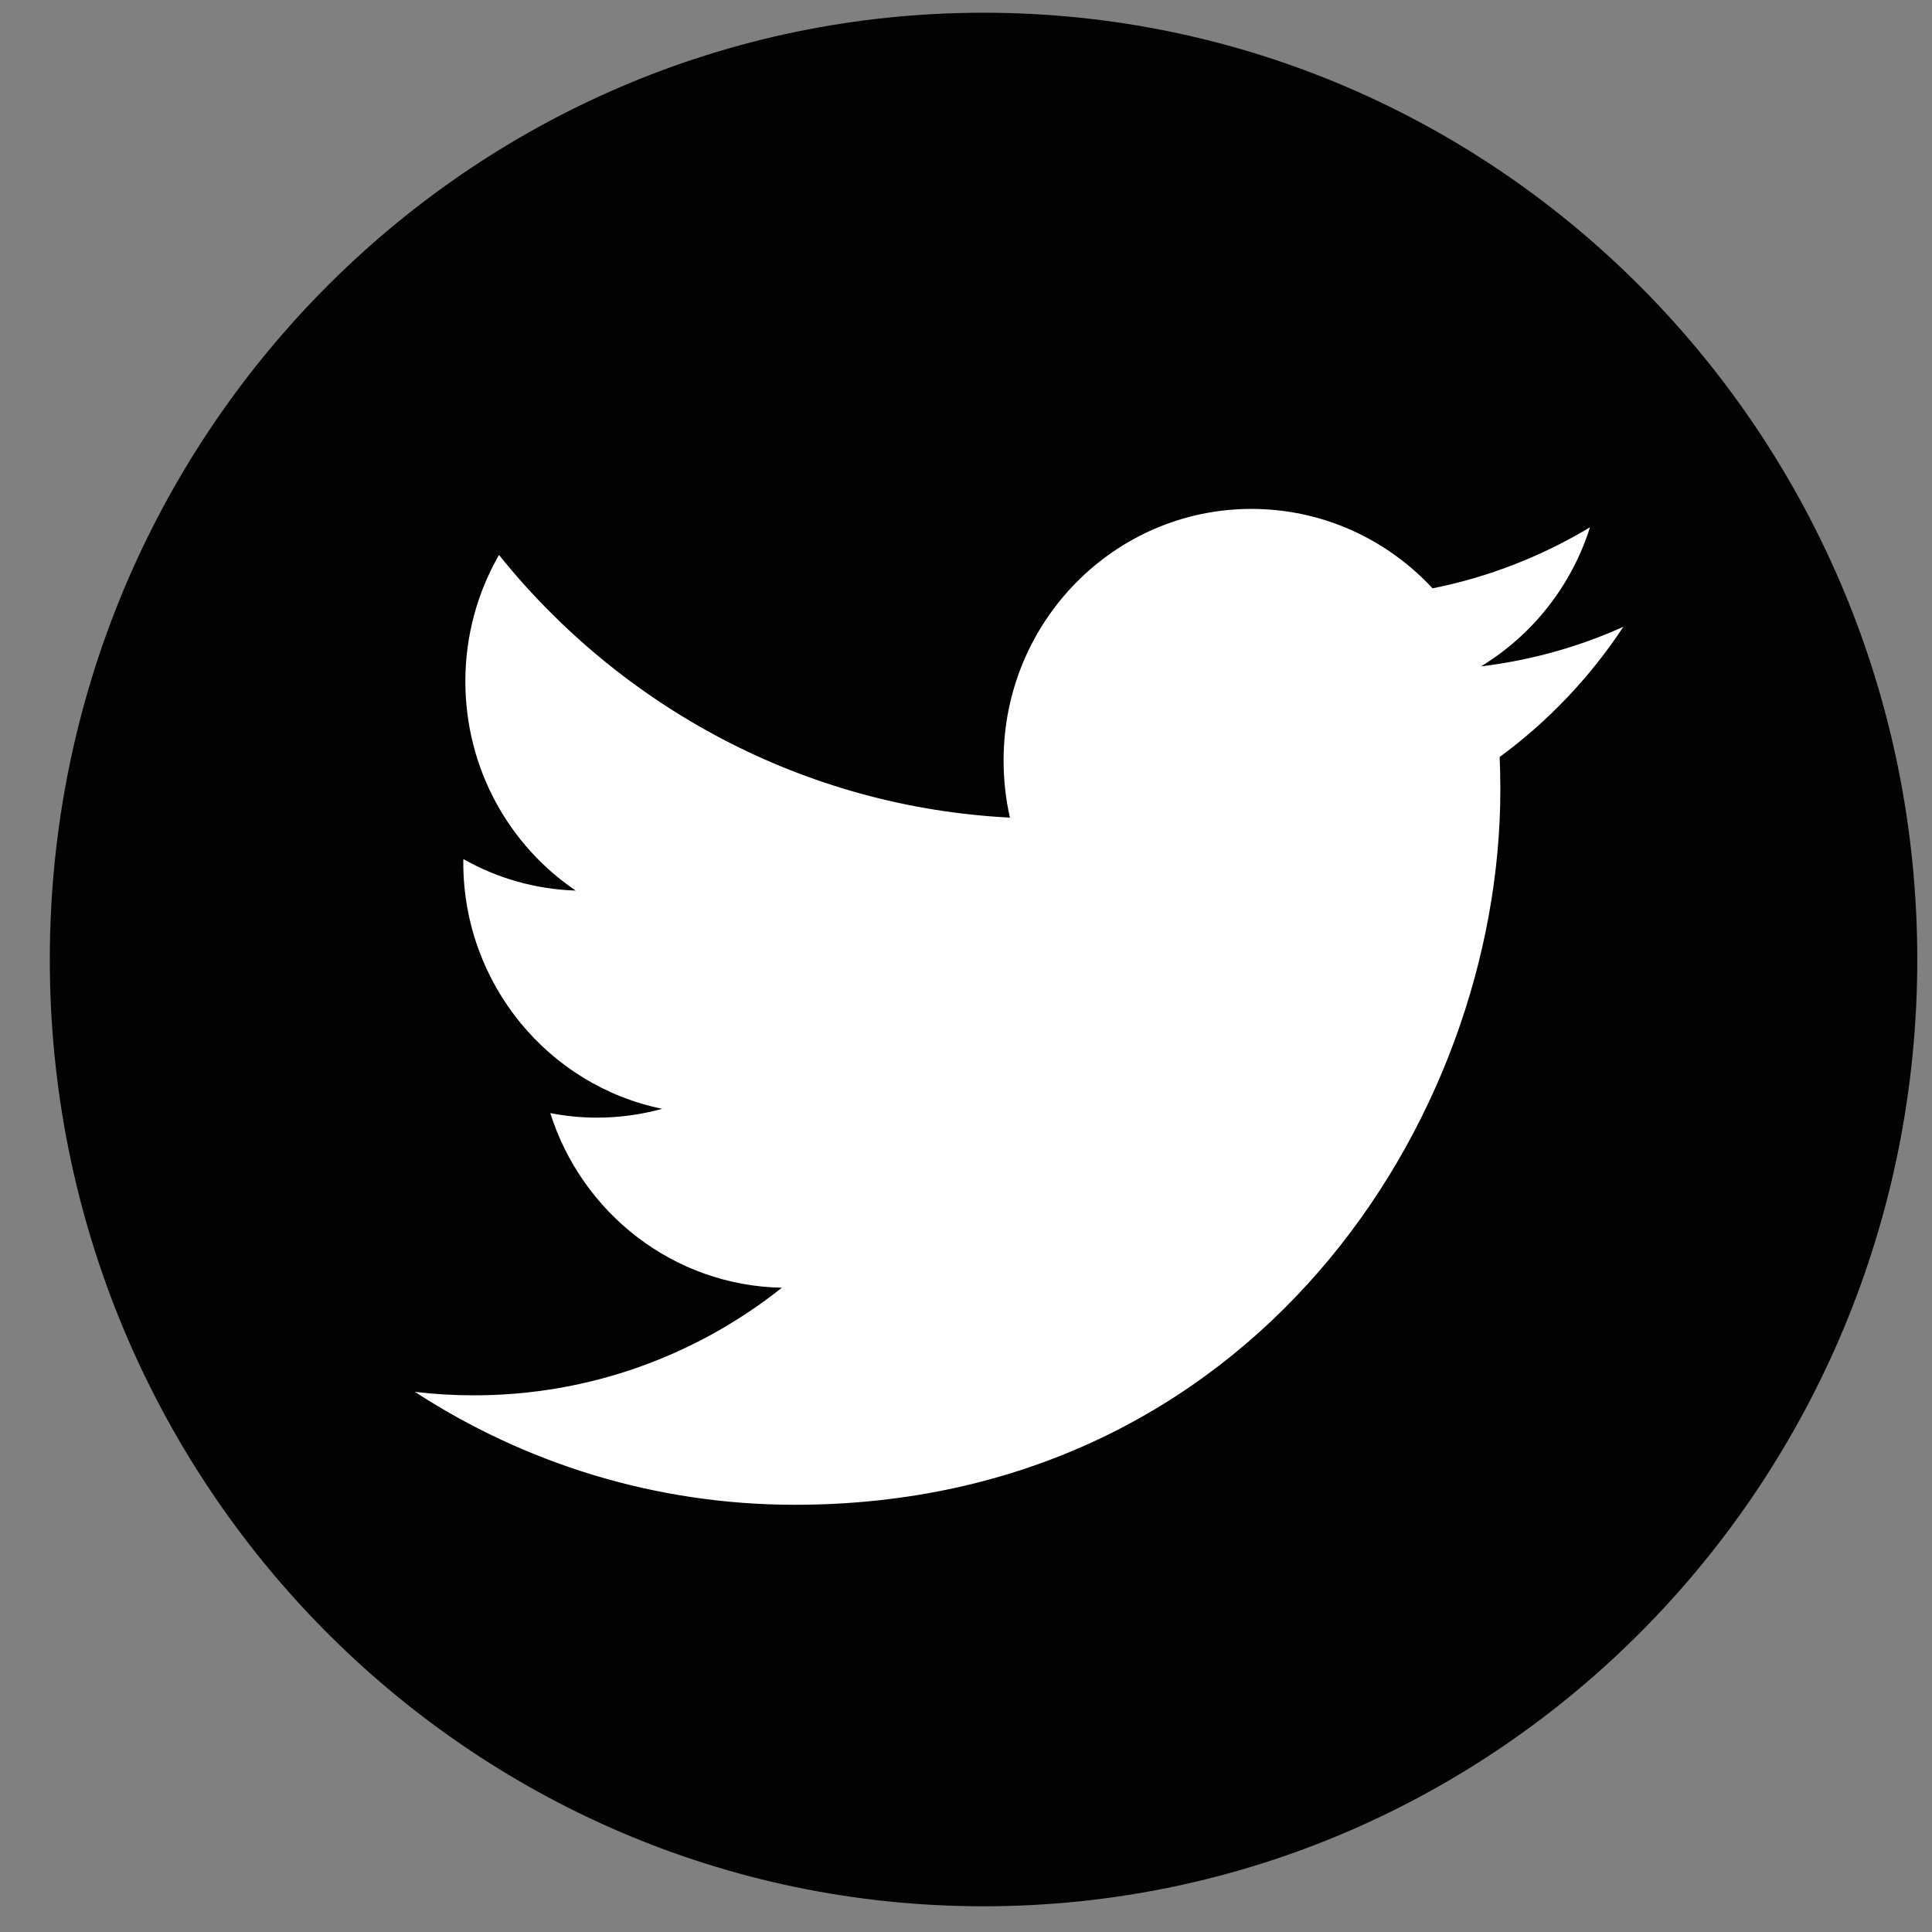
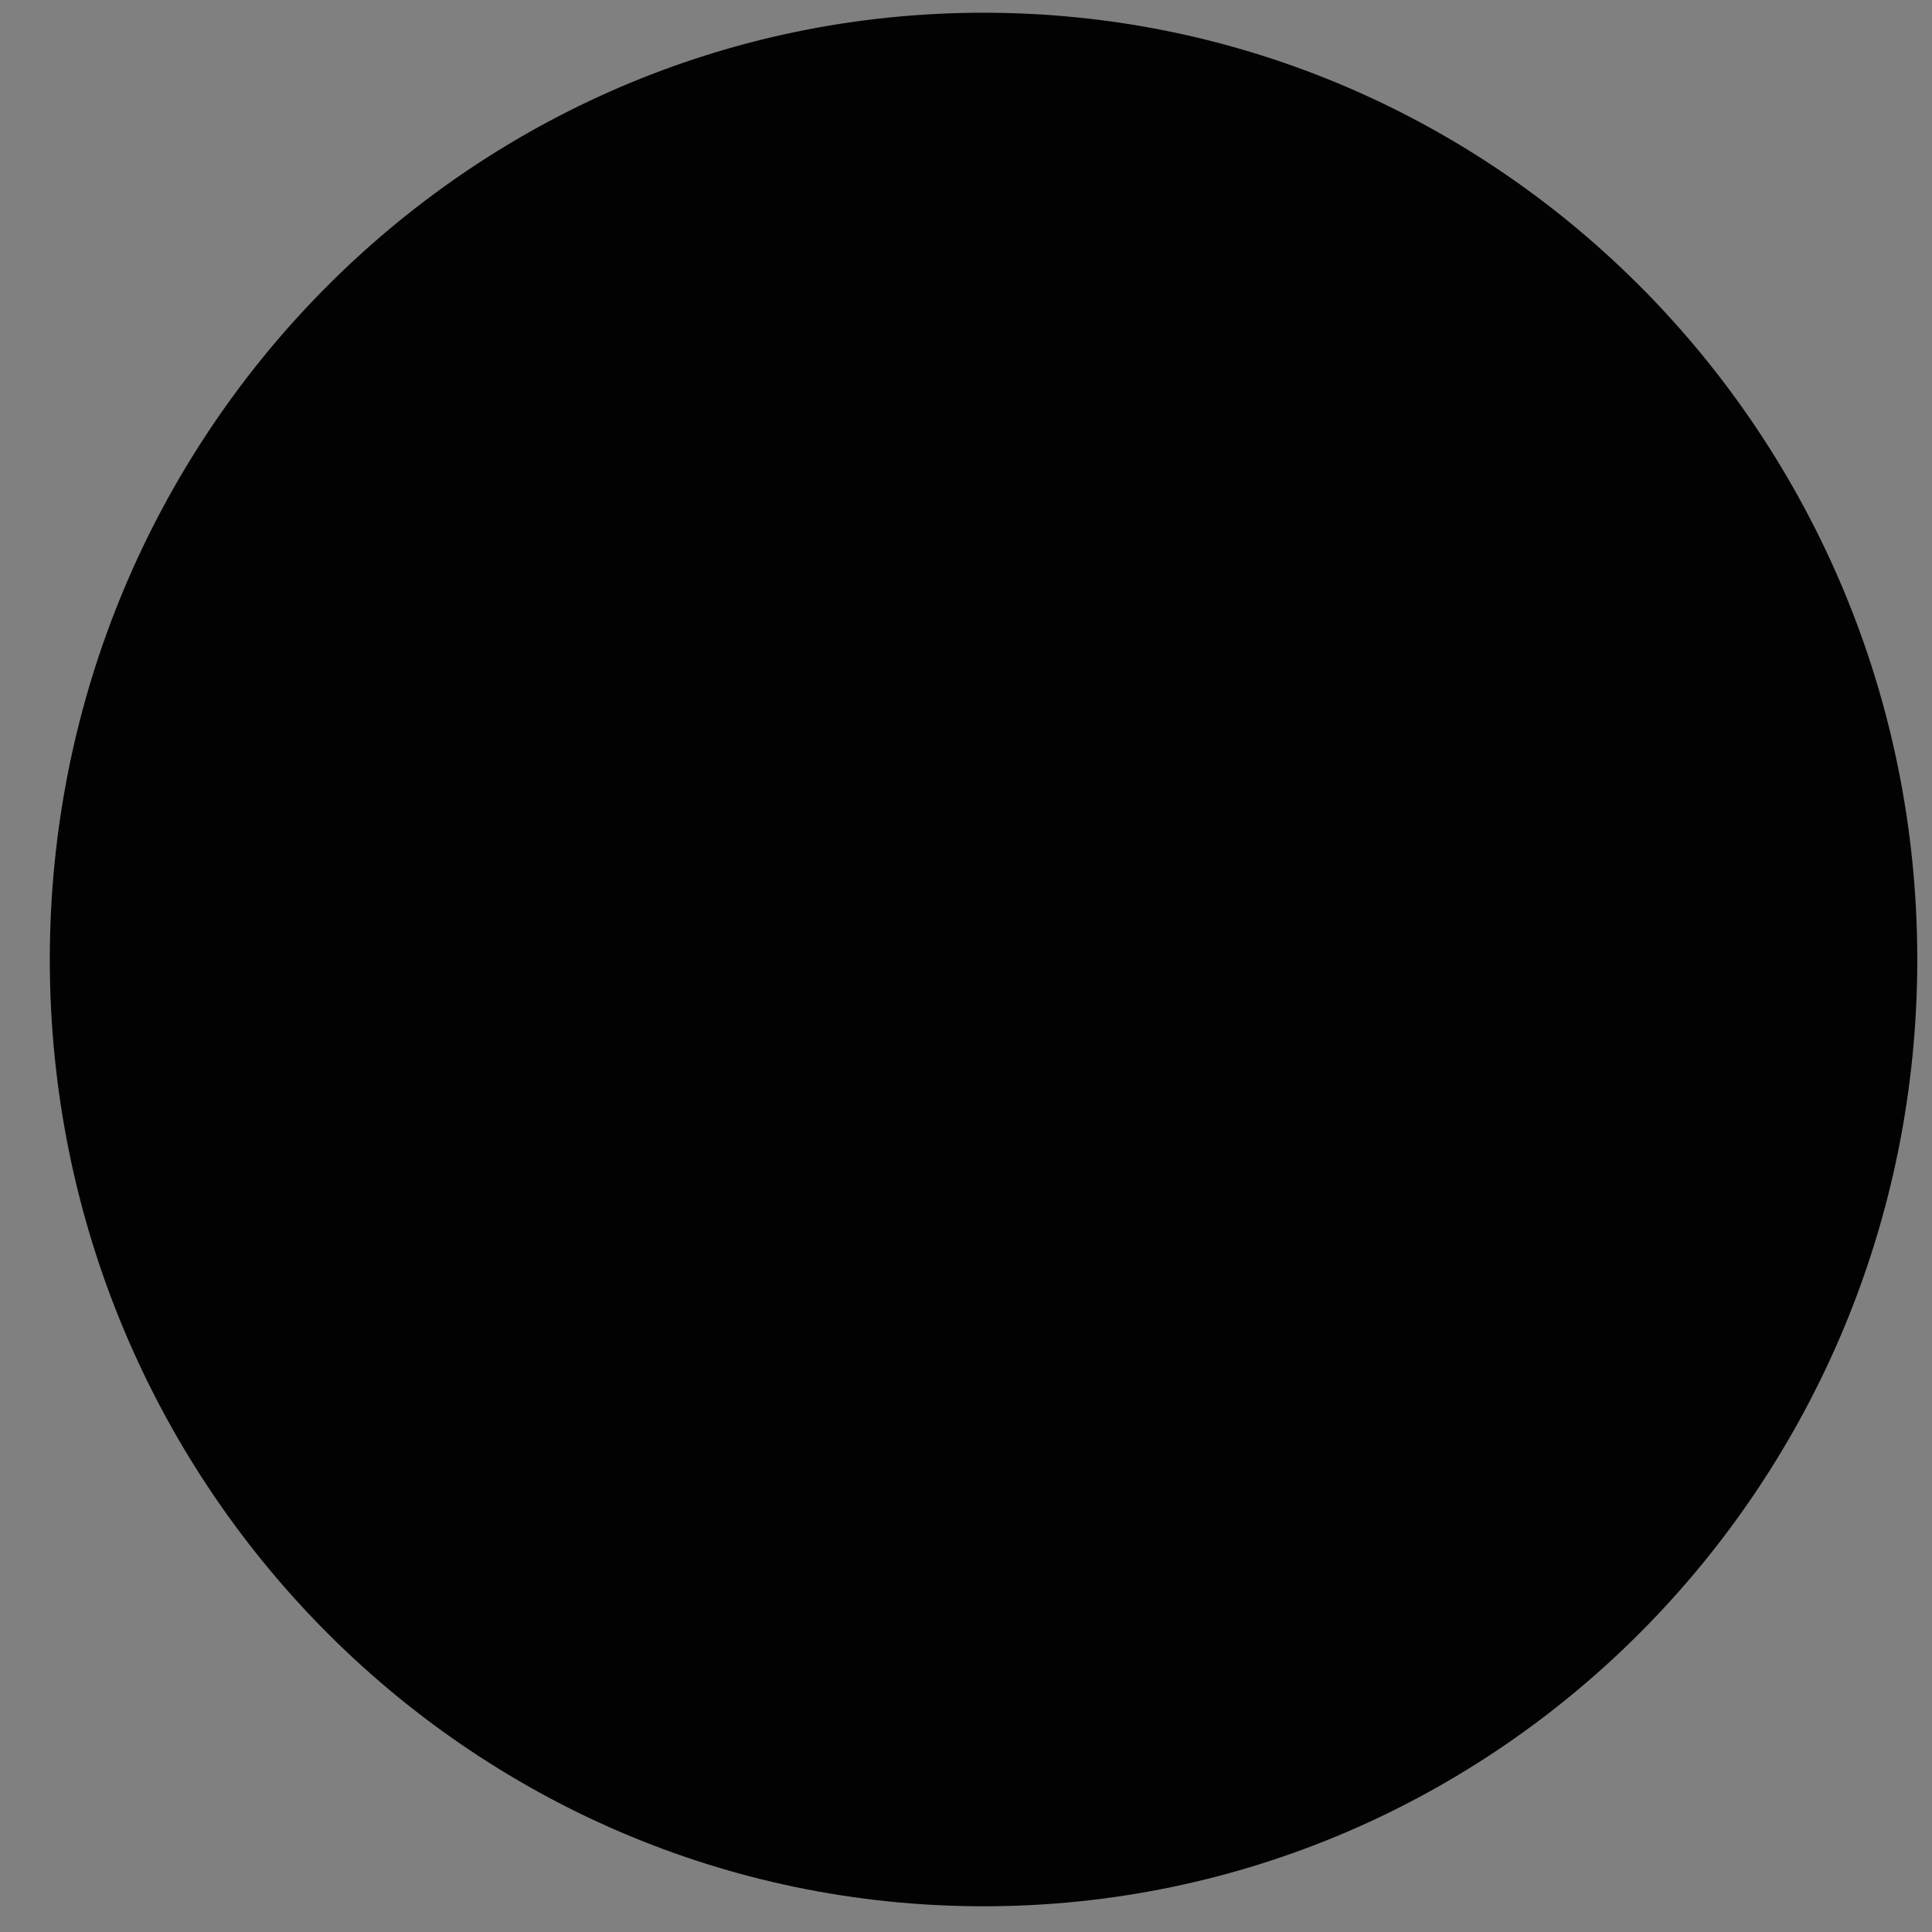
<svg xmlns="http://www.w3.org/2000/svg" width="100%" height="100%" viewBox="0 0 50 50" version="1.1" xml:space="preserve" style="fill-rule:evenodd;clip-rule:evenodd;stroke-linejoin:round;stroke-miterlimit:2;">
  <rect x="0" y="0" width="50" height="50" fill="#808080" stroke="none" />
  <g transform="matrix(0.358,0,0,0.363,-349.848,-75.155)">
    <path d="M1115.83,275.446C1115.83,312.725 1085.61,342.946 1048.33,342.946C1011.05,342.946 980.83,312.725 980.83,275.446C980.83,238.166 1011.05,207.946 1048.33,207.946C1085.61,207.946 1115.83,238.166 1115.83,275.446Z" style="fill:rgb(1,2,1);" />
-     <path d="M1034.69,314.321C1067.66,314.321 1085.69,287.008 1085.69,263.324C1085.69,262.548 1085.67,261.775 1085.64,261.007C1089.14,258.477 1092.18,255.32 1094.58,251.727C1091.37,253.153 1087.91,254.115 1084.29,254.548C1087.99,252.33 1090.83,248.818 1092.17,244.633C1088.7,246.687 1084.87,248.18 1080.79,248.984C1077.51,245.5 1072.86,243.321 1067.7,243.321C1057.8,243.321 1049.78,251.348 1049.78,261.243C1049.78,262.65 1049.93,264.018 1050.24,265.33C1035.34,264.581 1022.14,257.449 1013.3,246.604C1011.76,249.251 1010.87,252.33 1010.87,255.612C1010.87,261.831 1014.03,267.32 1018.85,270.532C1015.91,270.441 1013.14,269.633 1010.73,268.289C1010.72,268.364 1010.72,268.439 1010.72,268.518C1010.72,277.199 1016.9,284.446 1025.1,286.09C1023.6,286.499 1022.01,286.72 1020.38,286.72C1019.22,286.72 1018.1,286.606 1017.01,286.397C1019.29,293.518 1025.91,298.7 1033.75,298.846C1027.62,303.653 1019.89,306.518 1011.49,306.518C1010.05,306.518 1008.62,306.436 1007.22,306.27C1015.15,311.353 1024.57,314.321 1034.69,314.321Z" style="fill:white;fill-rule:nonzero;" />
  </g>
</svg>